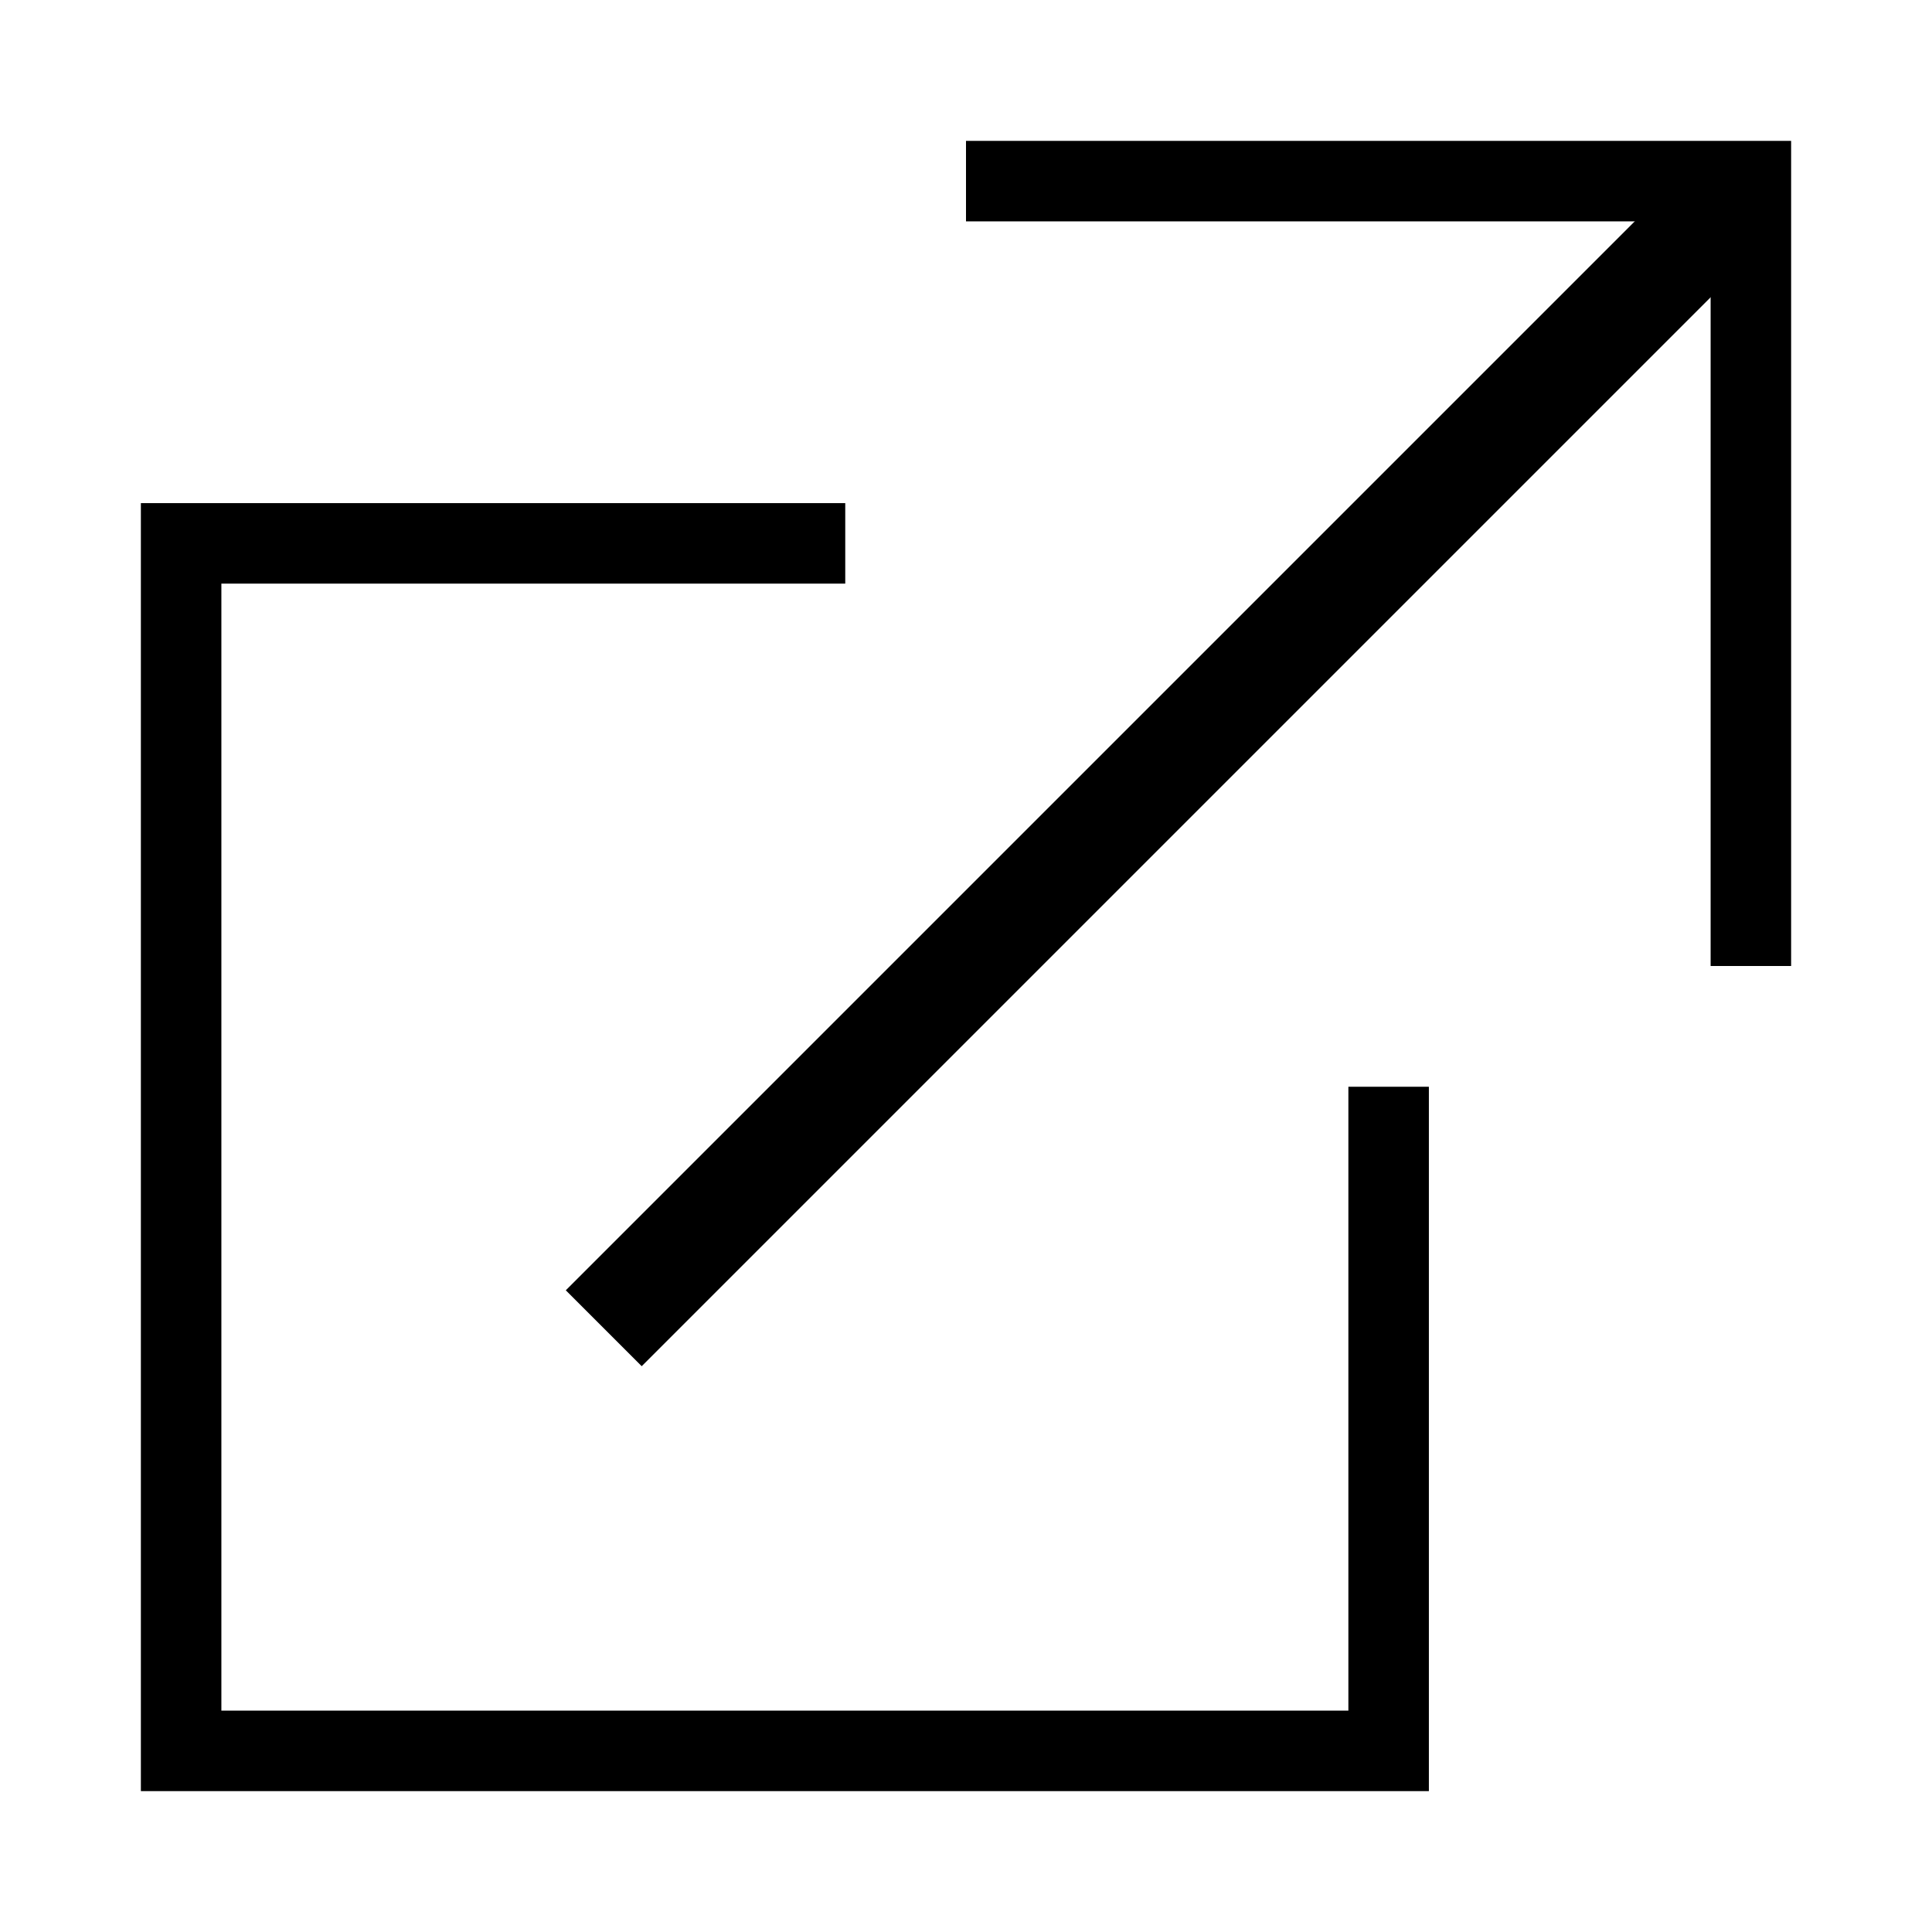
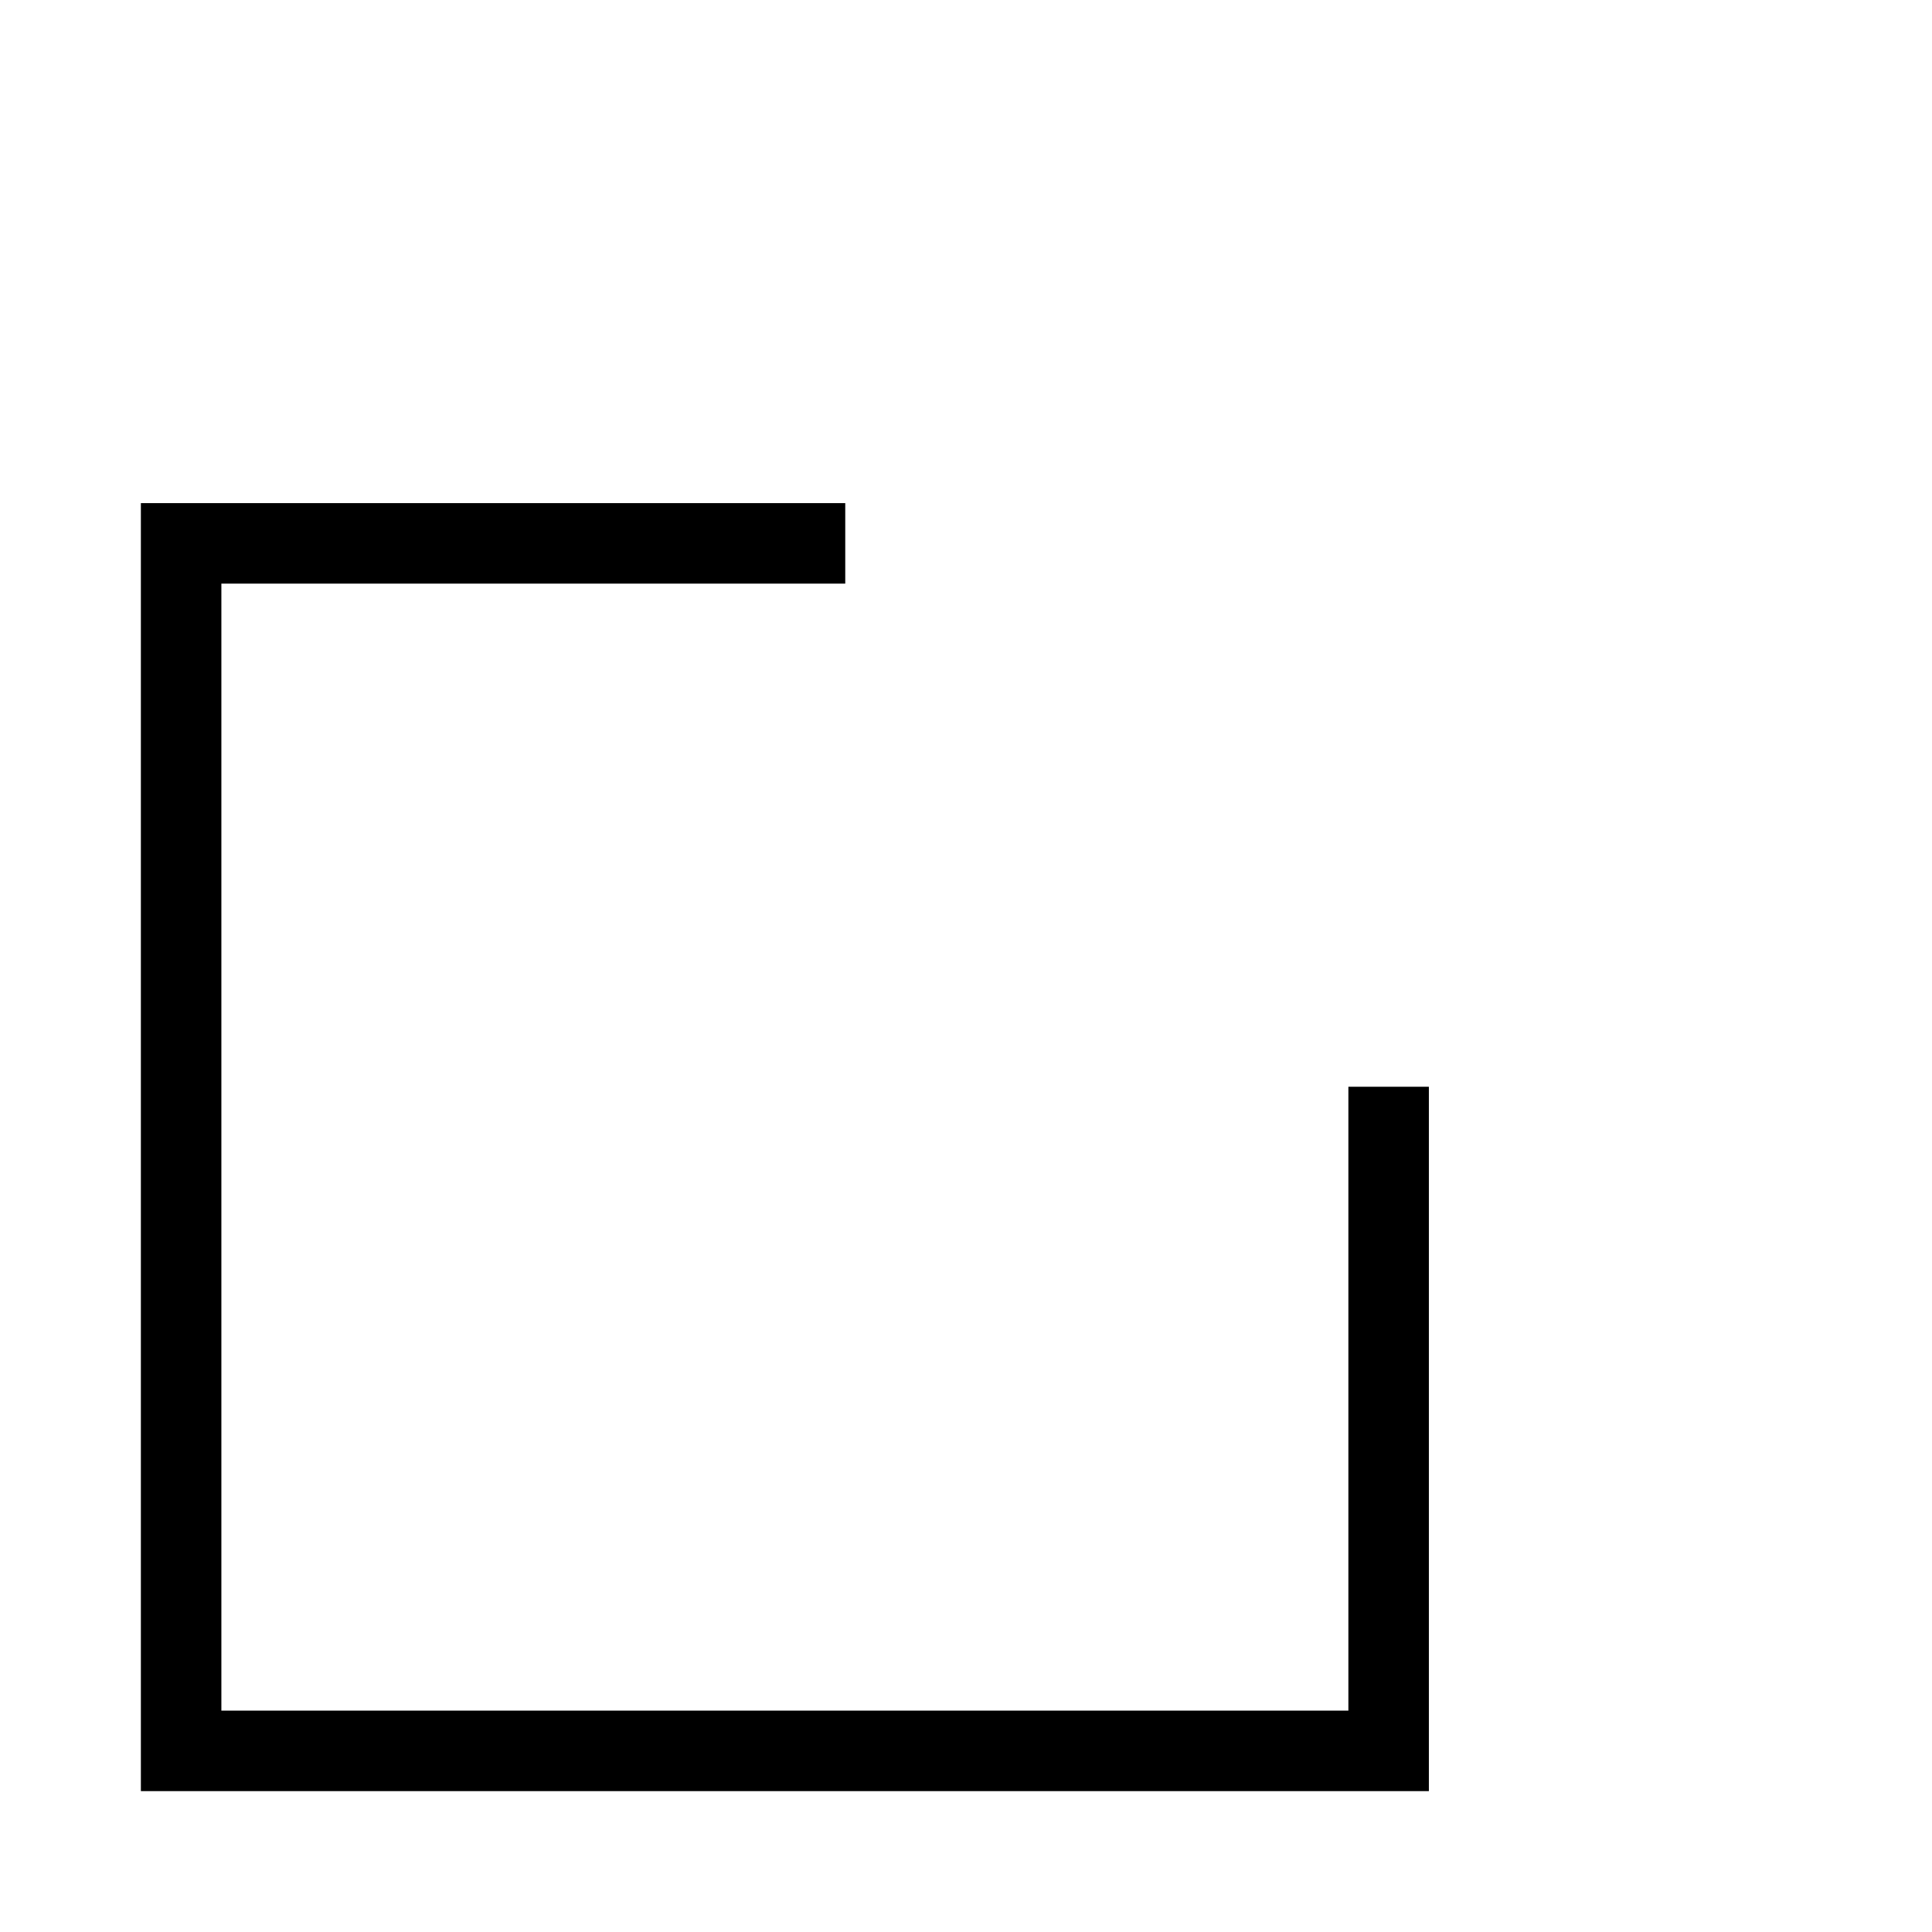
<svg xmlns="http://www.w3.org/2000/svg" xmlns:xlink="http://www.w3.org/1999/xlink" version="1.1" preserveAspectRatio="xMidYMid meet" viewBox="0 0 720 720" width="720" height="720">
  <defs>
    <path d="M517.5 405L517.5 652.5L67.5 652.5L67.5 202.5L315 202.5" id="b7gNzMvIO" />
-     <path d="M652.5 360L652.5 67.5L360 67.5" id="a2UIEB9cbG" />
-     <path d="M225 495L652.5 67.5" id="d2dfCMRt2" />
  </defs>
  <g>
    <g>
      <g>
        <g>
          <g>
            <use xlink:href="#b7gNzMvIO" opacity="1" fill-opacity="0" stroke="#000000" stroke-width="30" stroke-opacity="1" />
          </g>
        </g>
        <g>
          <g>
            <use xlink:href="#a2UIEB9cbG" opacity="1" fill-opacity="0" stroke="#000000" stroke-width="30" stroke-opacity="1" />
          </g>
        </g>
        <g>
          <g>
            <use xlink:href="#d2dfCMRt2" opacity="1" fill-opacity="0" stroke="#000000" stroke-width="40" stroke-opacity="1" />
          </g>
        </g>
      </g>
    </g>
  </g>
</svg>